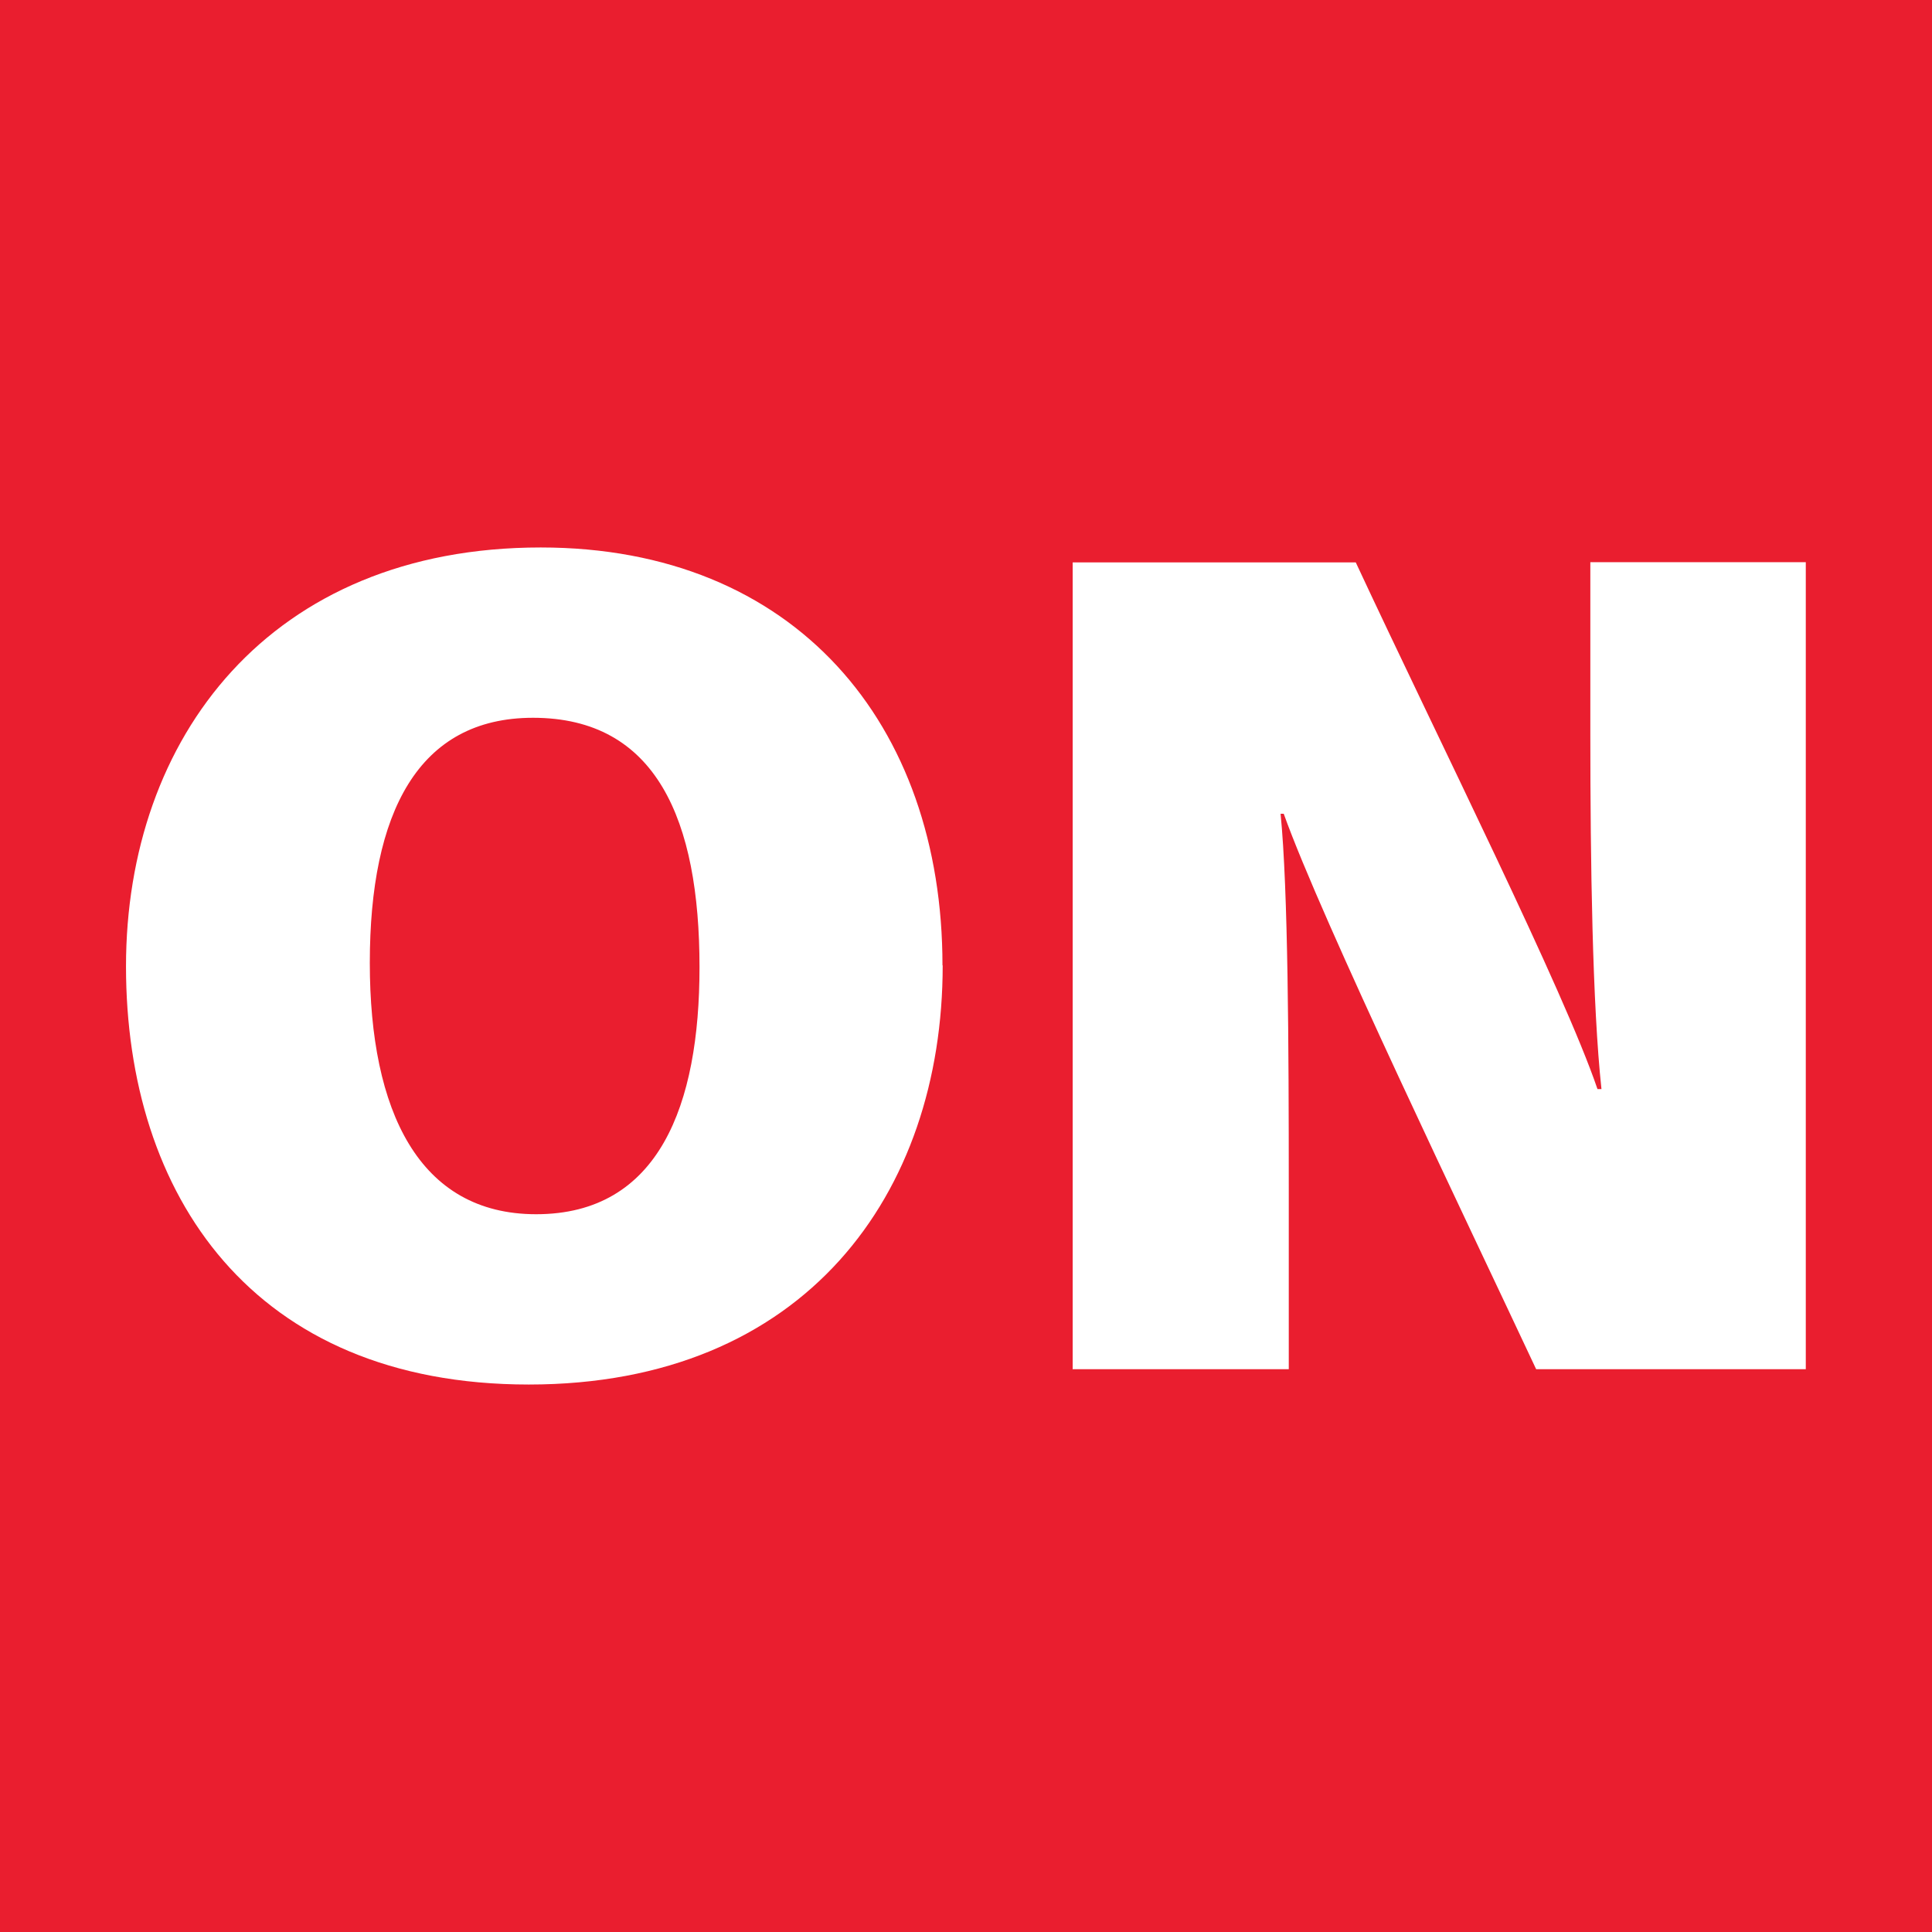
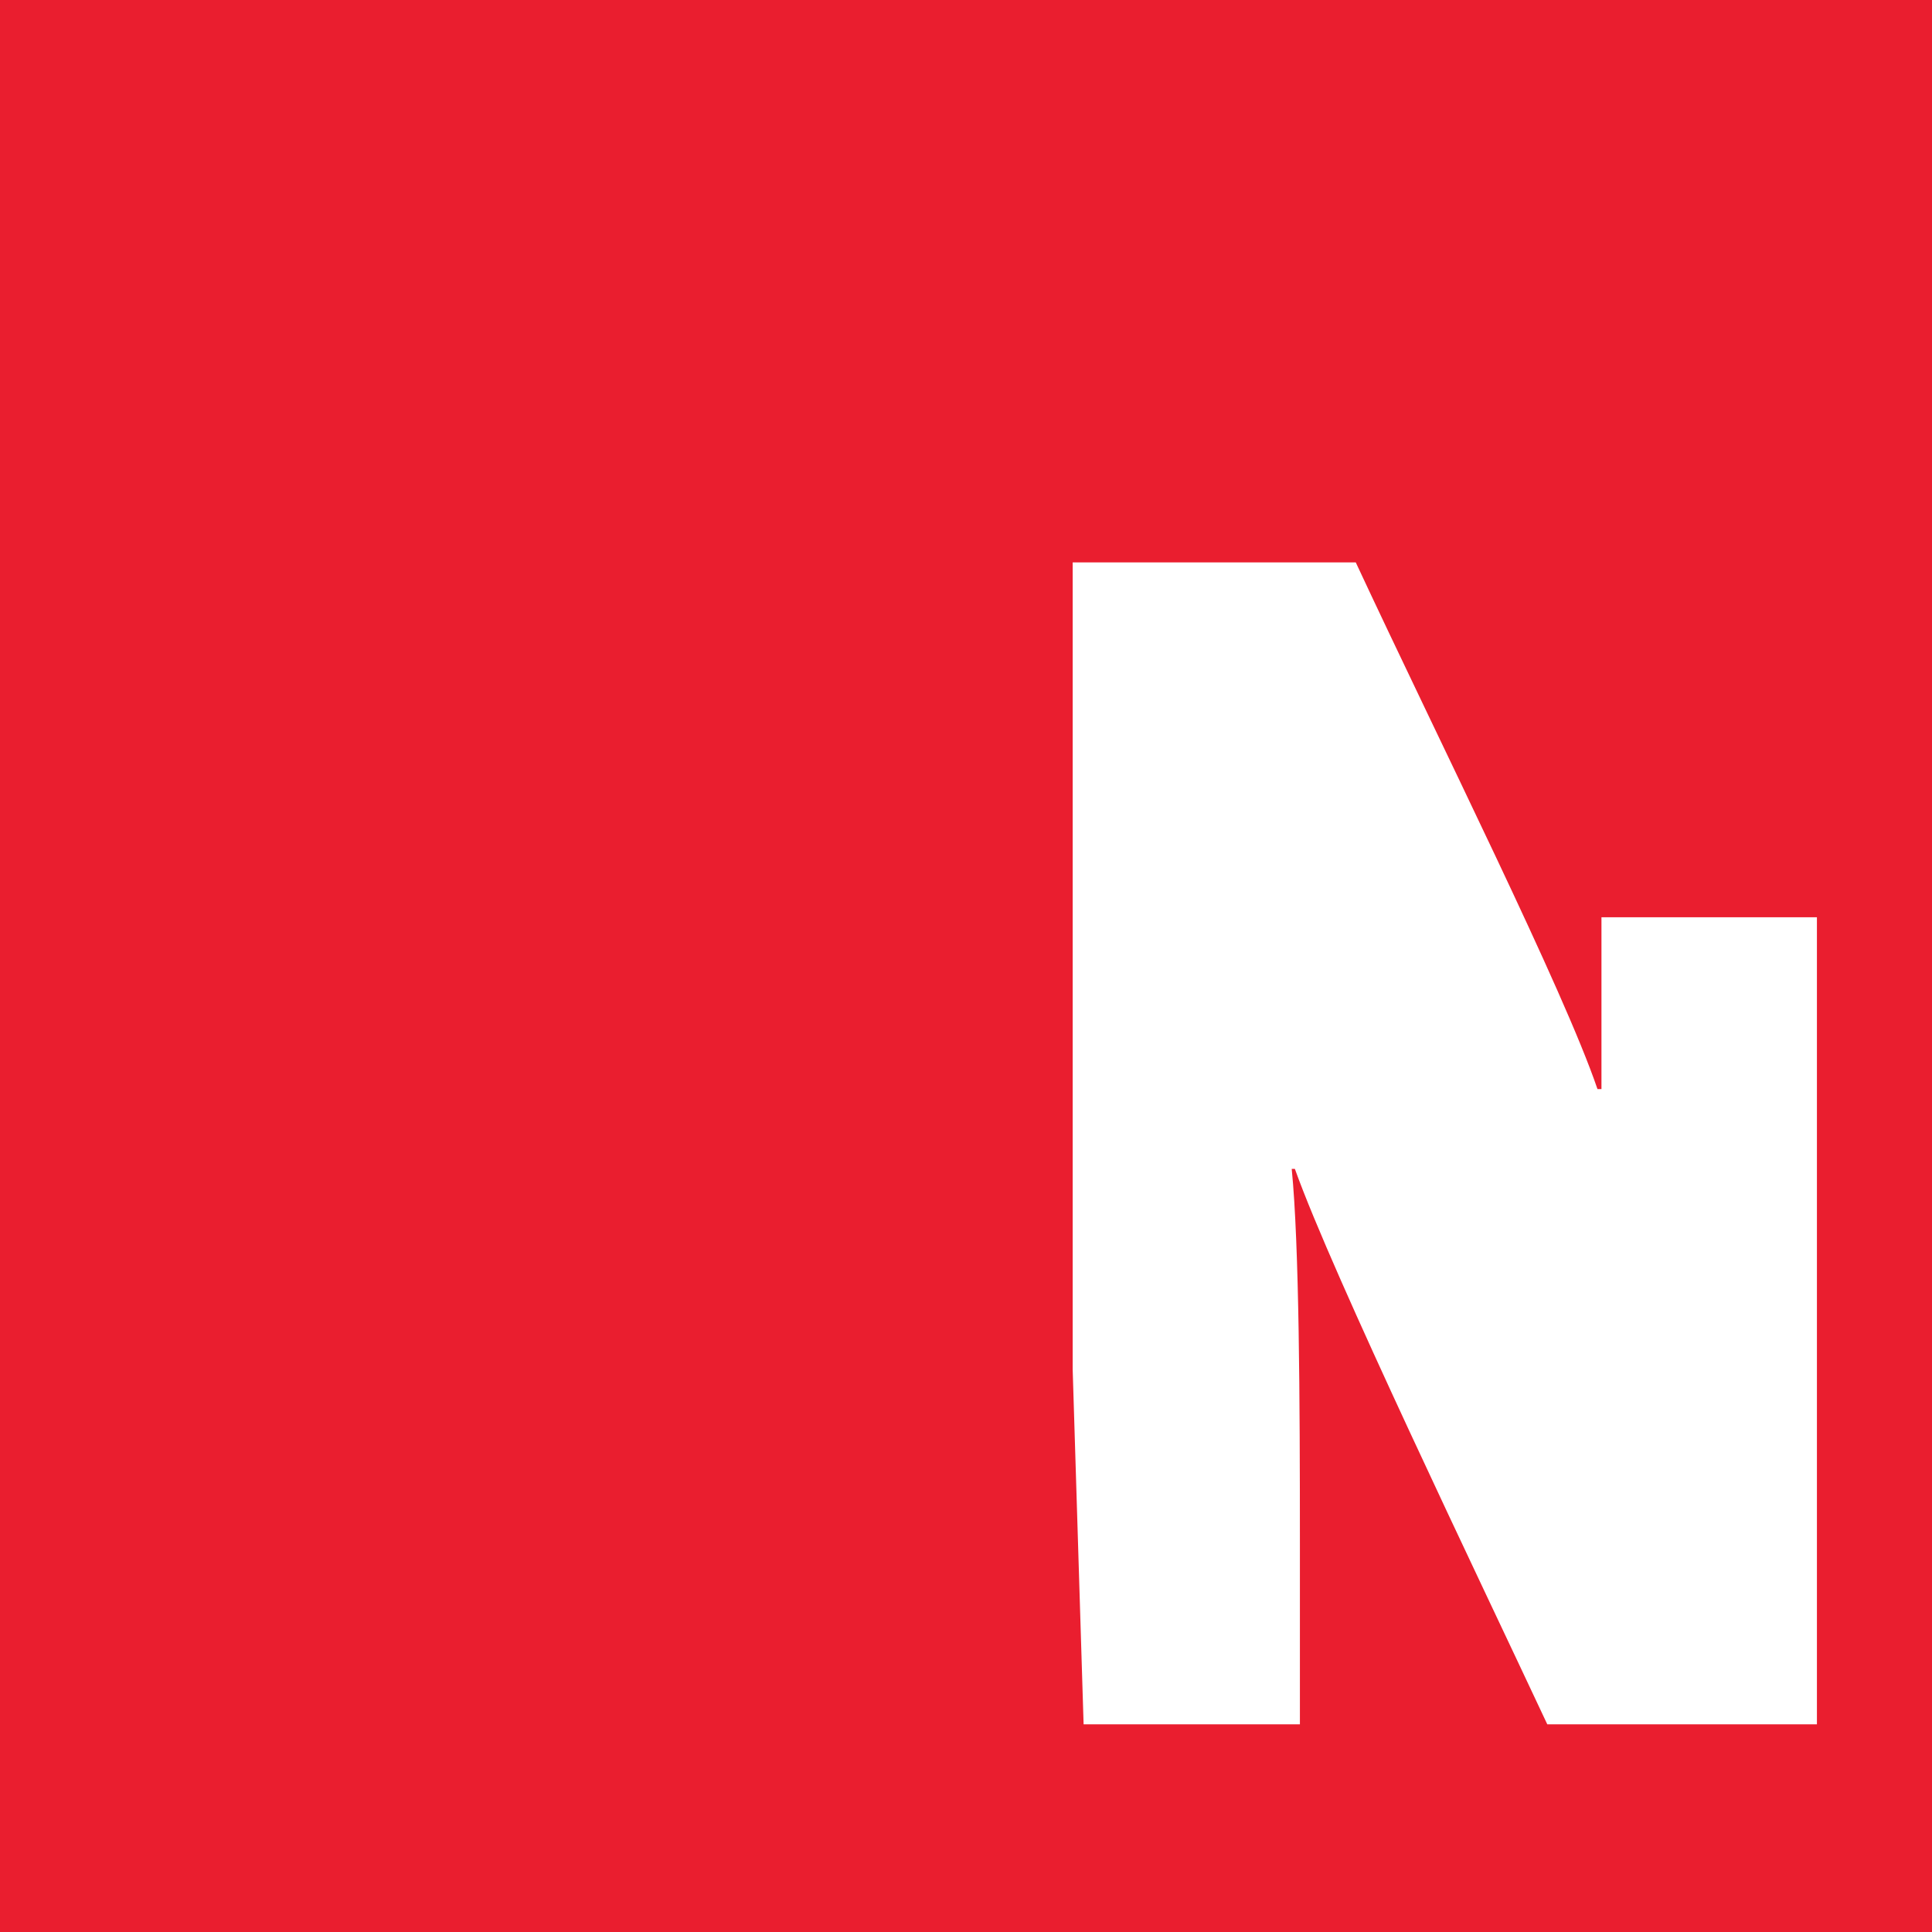
<svg xmlns="http://www.w3.org/2000/svg" version="1.1" viewBox="0 0 92 92">
  <defs>
    <style>
      .cls-1 {
        fill: #fff;
      }

      .cls-2 {
        fill: #ea1e2f;
      }
    </style>
  </defs>
  <g>
    <g id="_레이어_1" data-name="레이어_1">
      <rect class="cls-2" x="0" width="92" height="92" />
      <g>
-         <path class="cls-1" d="M44.89,45.97c0,10.87-6.55,19.96-19.71,19.96S6,56.9,6,46.02s6.85-19.95,19.75-19.95c12.11,0,19.13,8.4,19.13,19.9ZM17.61,45.85c0,7.06,2.34,11.97,7.92,11.97,5.86,0,7.78-5.21,7.78-11.76,0-7.01-2.05-11.88-7.93-11.88-5.47,0-7.77,4.52-7.77,11.67Z" />
-         <path class="cls-1" d="M51.08,65.22V26.78h13.48c4.04,8.66,9.9,20.35,11.51,25.08h.19c-.43-3.99-.53-10.78-.53-16.91v-8.18h10.26v38.43h-12.84c-3.26-6.96-10.21-21.38-12.02-26.45h-.15c.36,3.62.39,11.05.39,17.82v8.63h-10.3Z" />
+         <path class="cls-1" d="M51.08,65.22V26.78h13.48c4.04,8.66,9.9,20.35,11.51,25.08h.19v-8.18h10.26v38.43h-12.84c-3.26-6.96-10.21-21.38-12.02-26.45h-.15c.36,3.62.39,11.05.39,17.82v8.63h-10.3Z" />
      </g>
    </g>
  </g>
</svg>